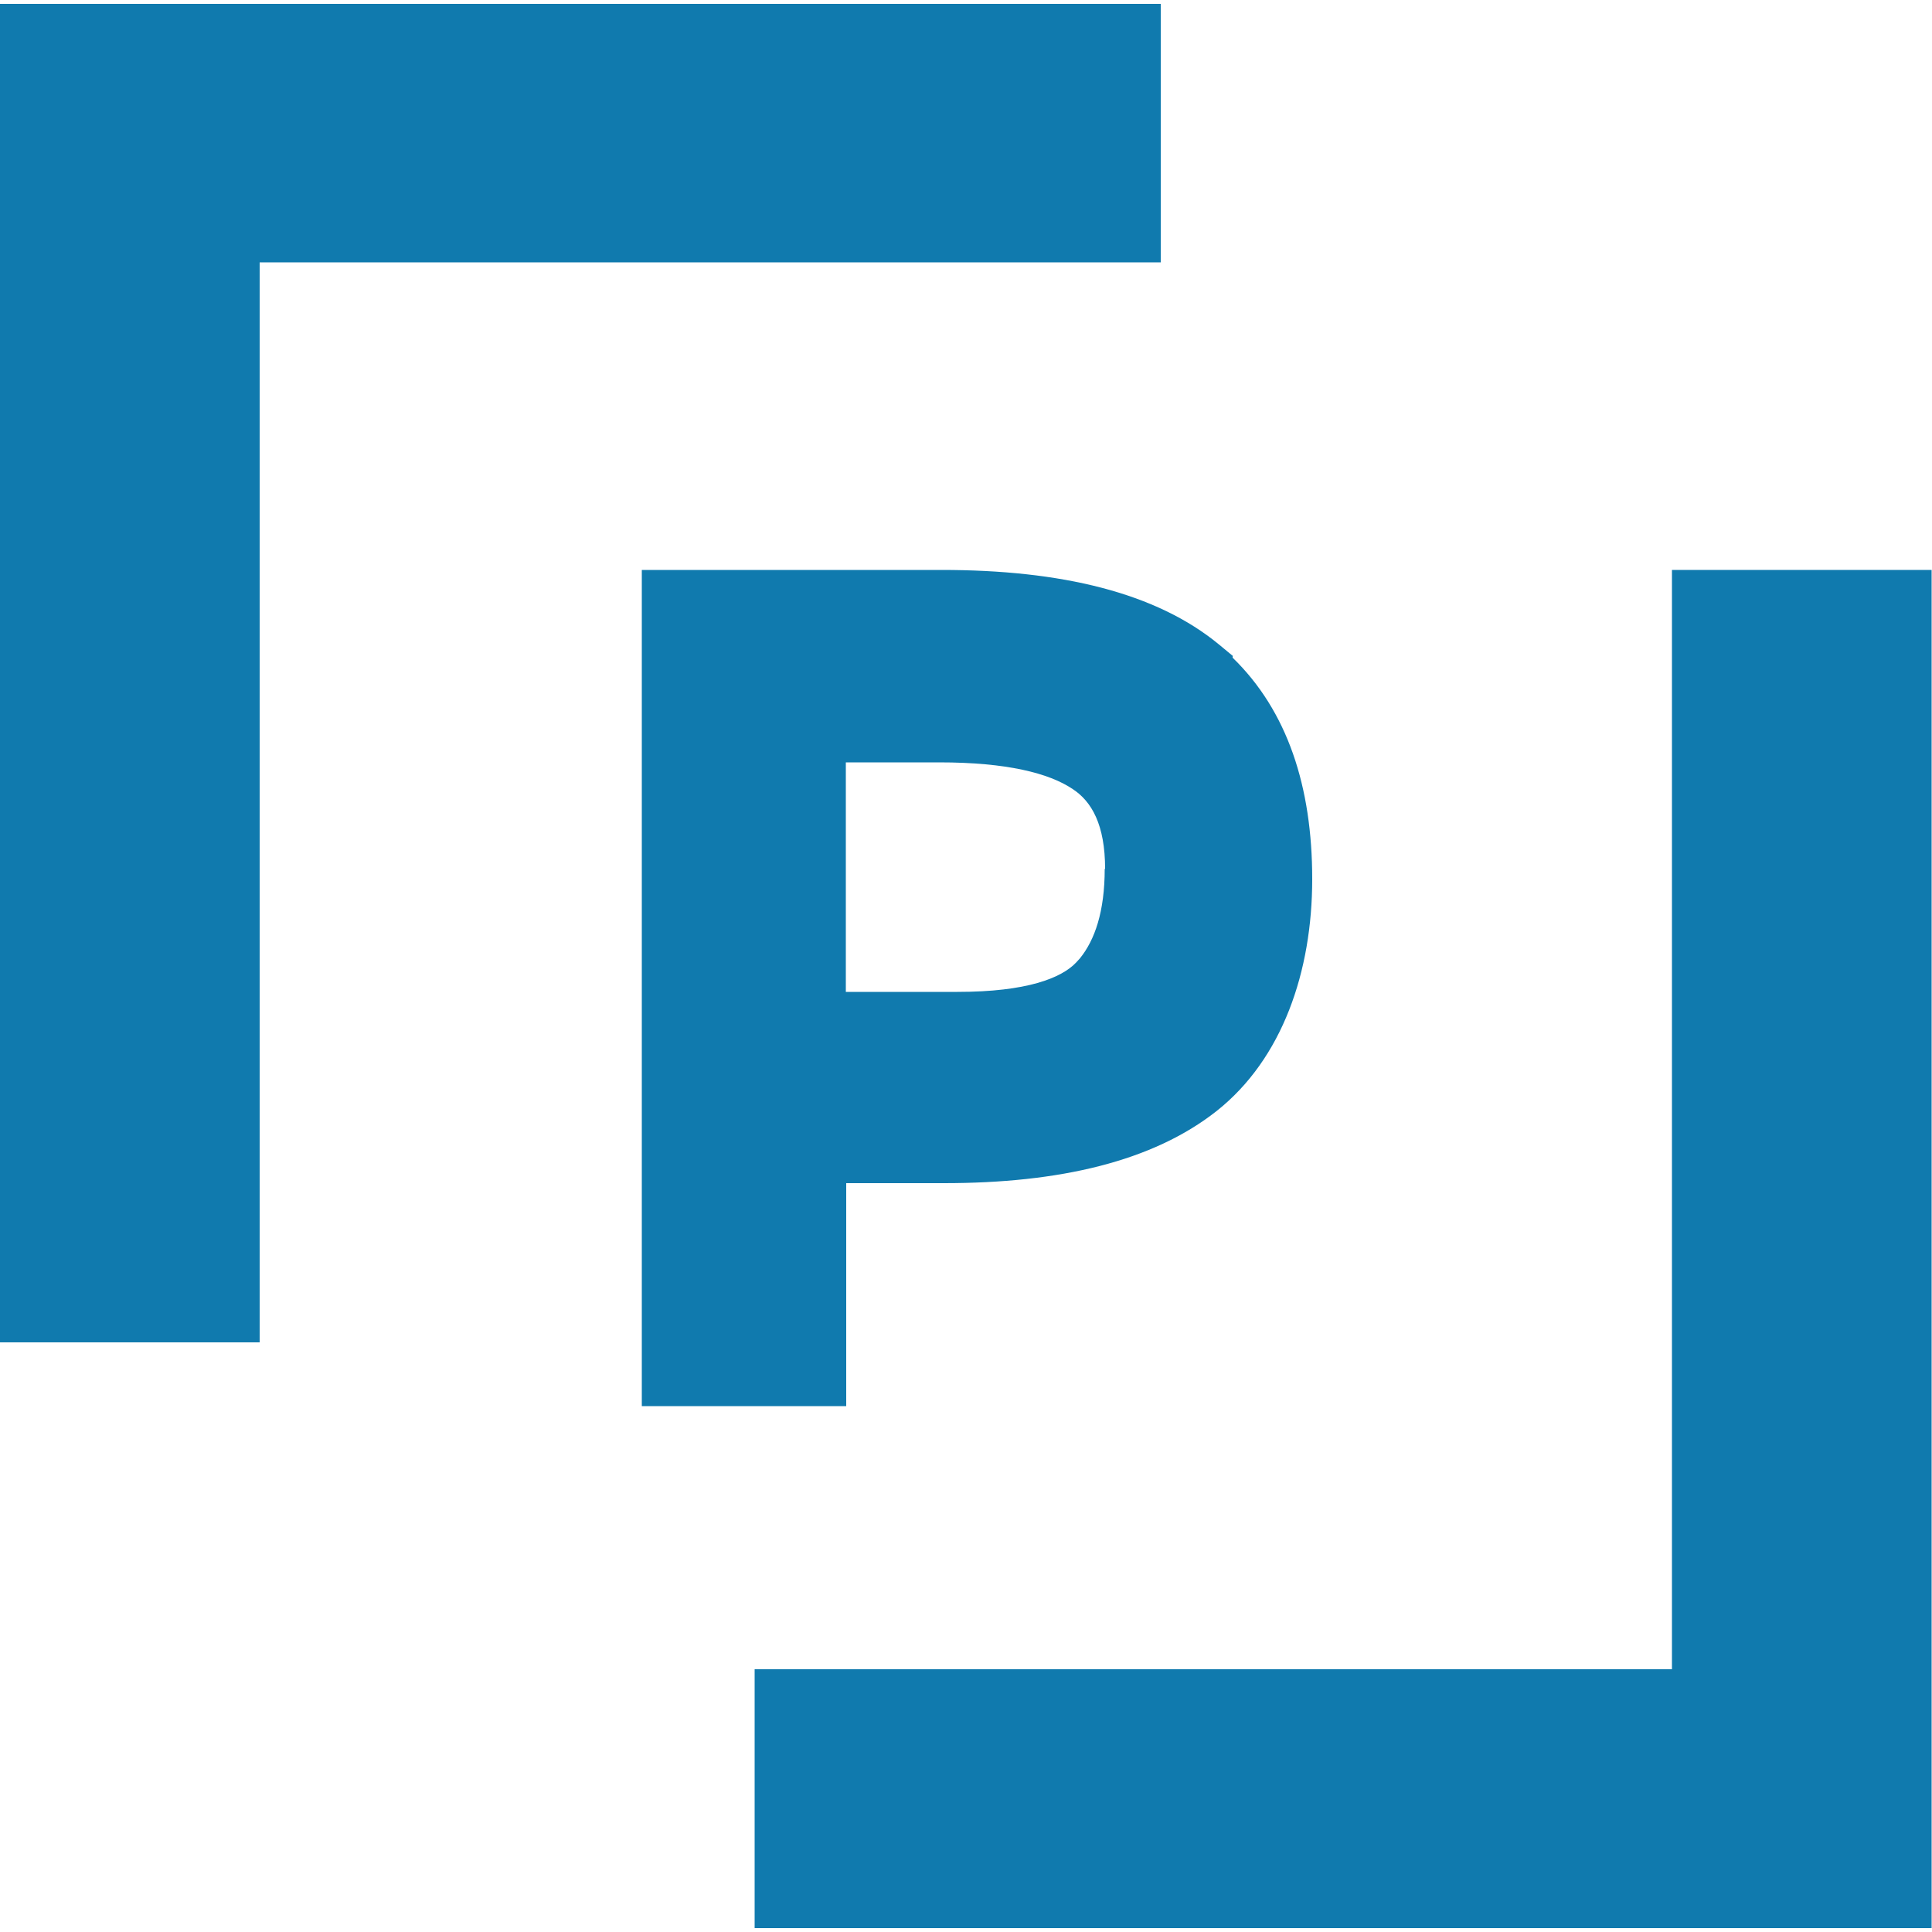
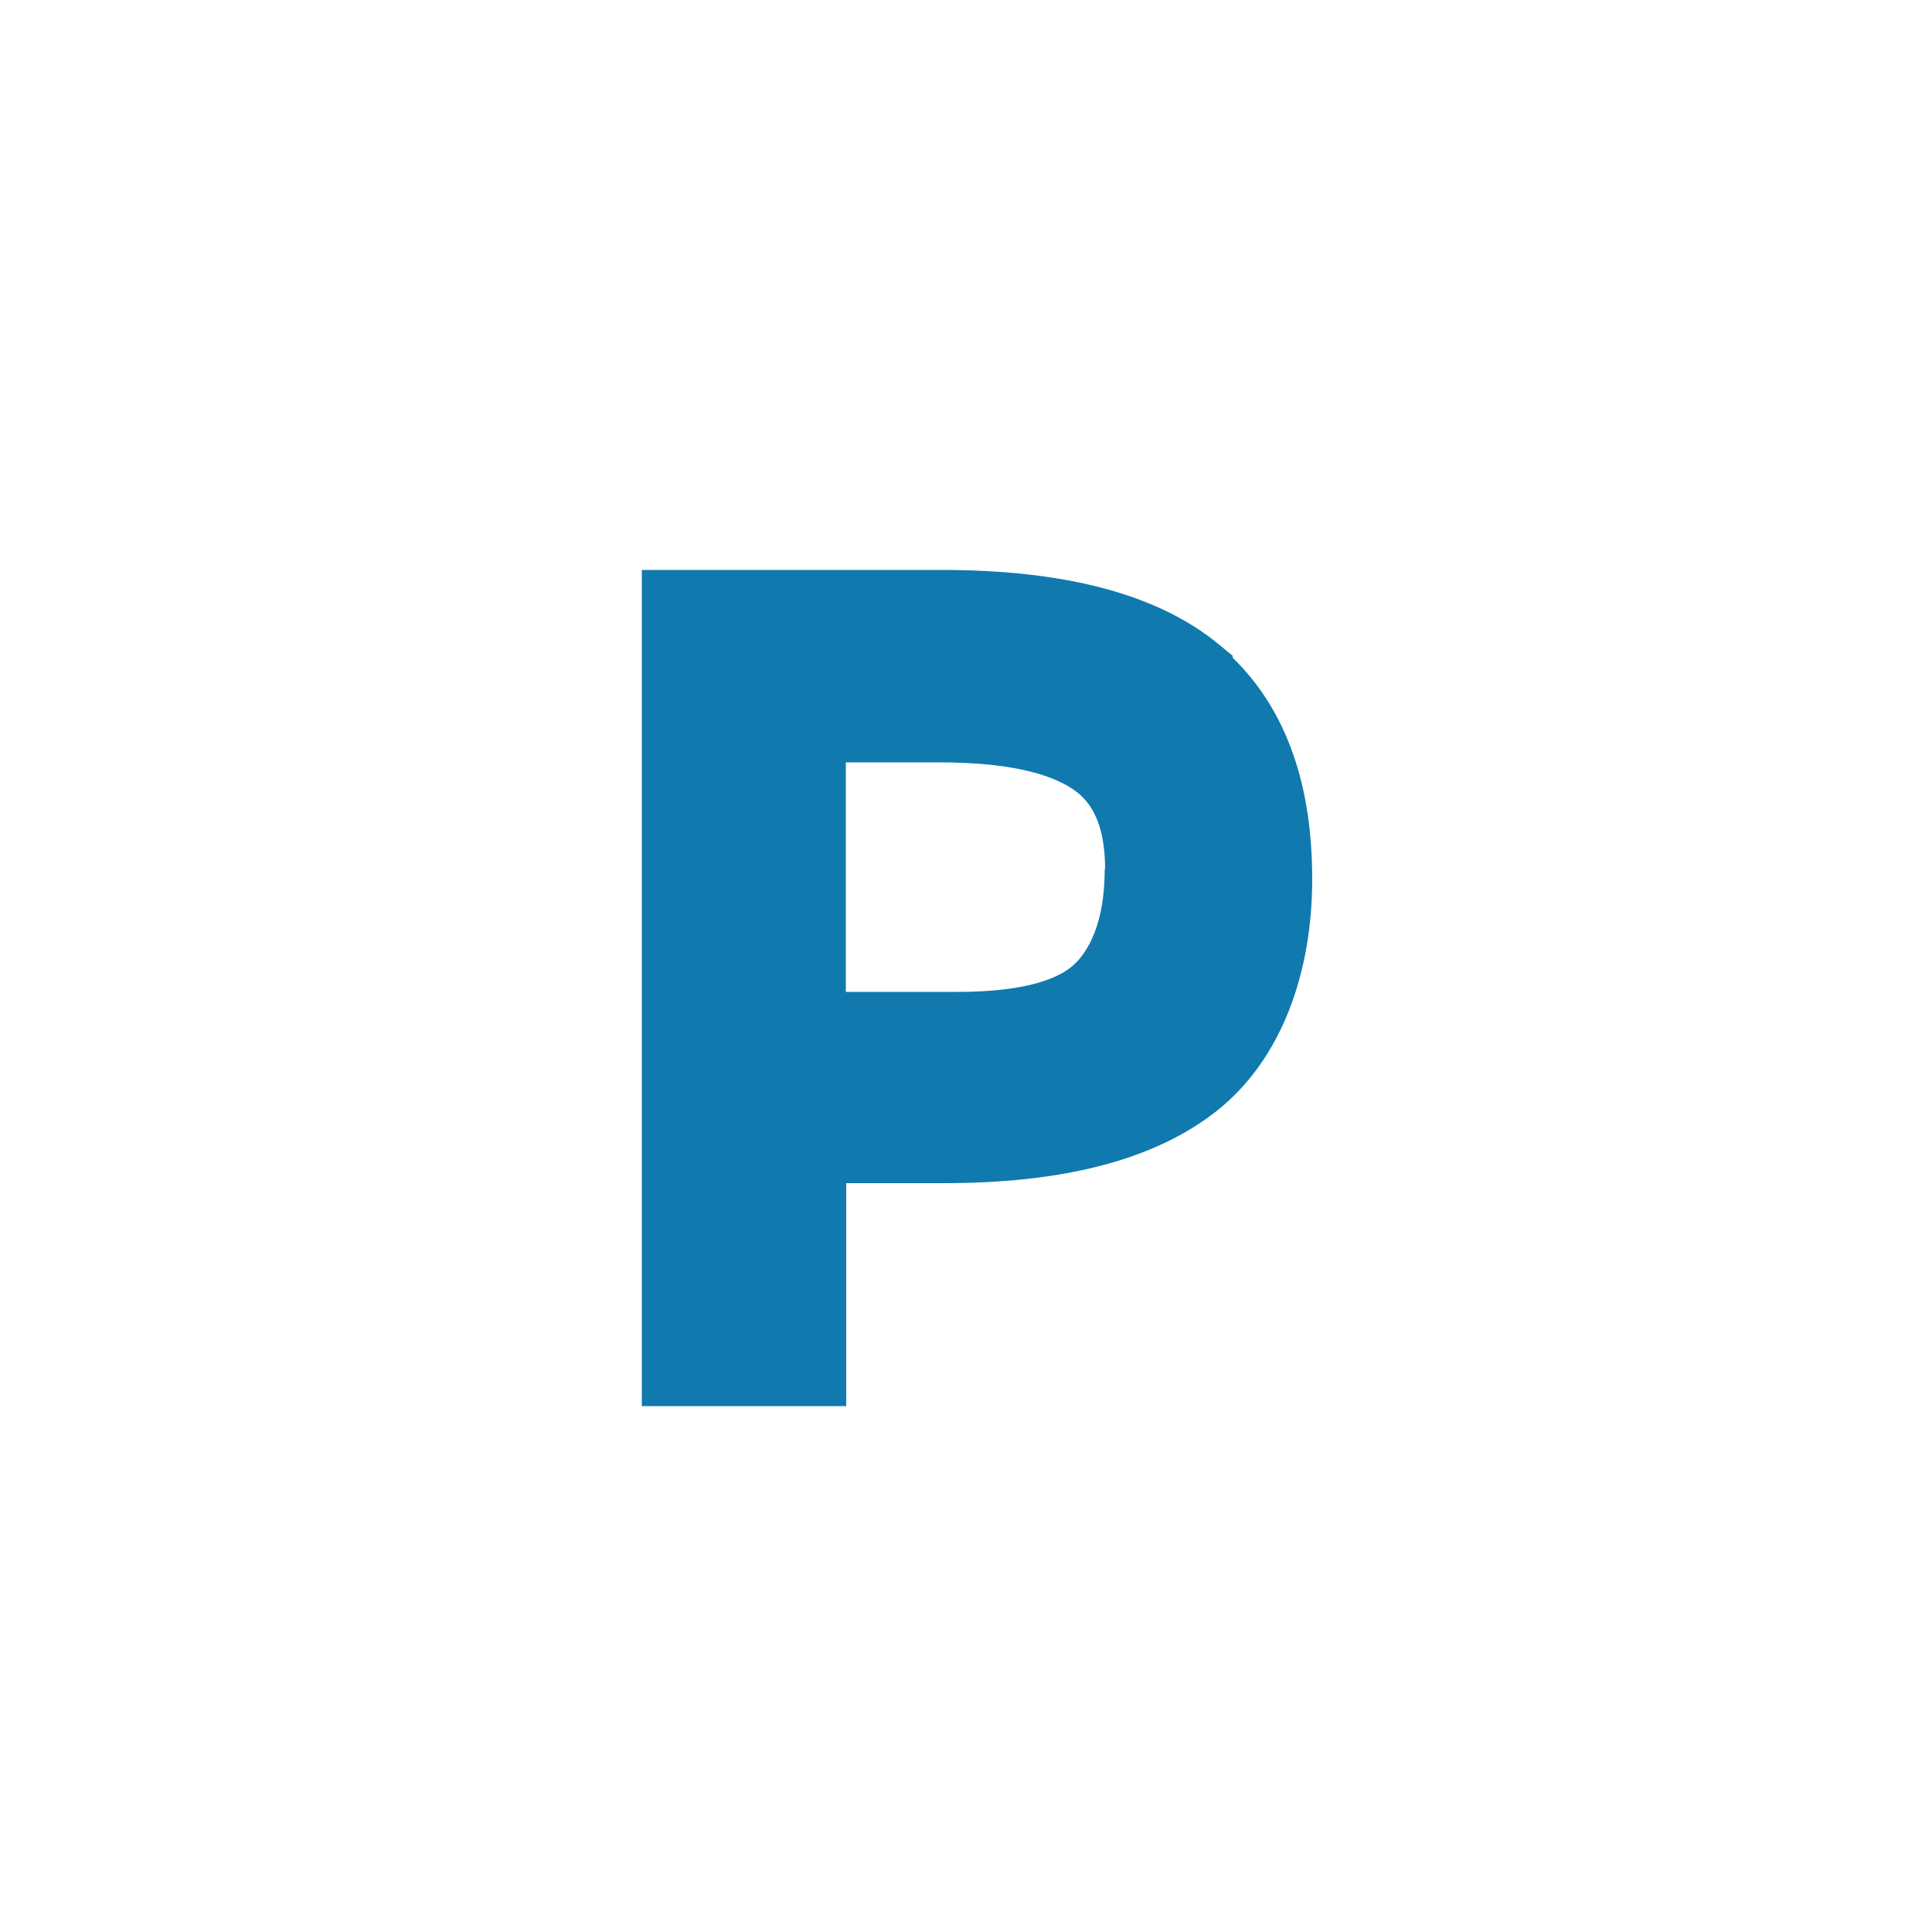
<svg xmlns="http://www.w3.org/2000/svg" version="1.1" width="500" height="500">
  <svg id="SvgjsSvg1316" version="1.1" viewBox="0 0 500 500">
-     <path d="M432.8,432h-237.5v67h304.6V147.5h-67.2v284.5Z" fill="#107aae" />
-     <path d="M67.2,67.9h233.2V1H0v346.4h67.2V67.9Z" fill="#107aae" />
    <path d="M319,169.9v.3c14.2,13.8,20.6,33.4,20.6,57.3s-7.7,46.5-24.7,60h0c-16.6,13.1-40.7,18.7-70.6,18.7h-25.3v57.7h-52.9v-216.4h77.6c30.8,0,55.5,5.8,71.9,19.4l3.5,2.9ZM285.9,224.8c0,11.2-2.6,18.5-6.4,23.2l-1,1.1c-3.8,4-12.7,7.6-30.7,7.6h-28.9v-59.4h24.2c17.5,0,28.4,2.8,34.5,6.9,4.9,3.2,8.4,9.2,8.4,20.7Z" fill="#107aae" fill-rule="evenodd" />
  </svg>
  <style>@media (prefers-color-scheme: light) { :root { filter: none; } }
@media (prefers-color-scheme: dark) { :root { filter: none; } }
</style>
</svg>